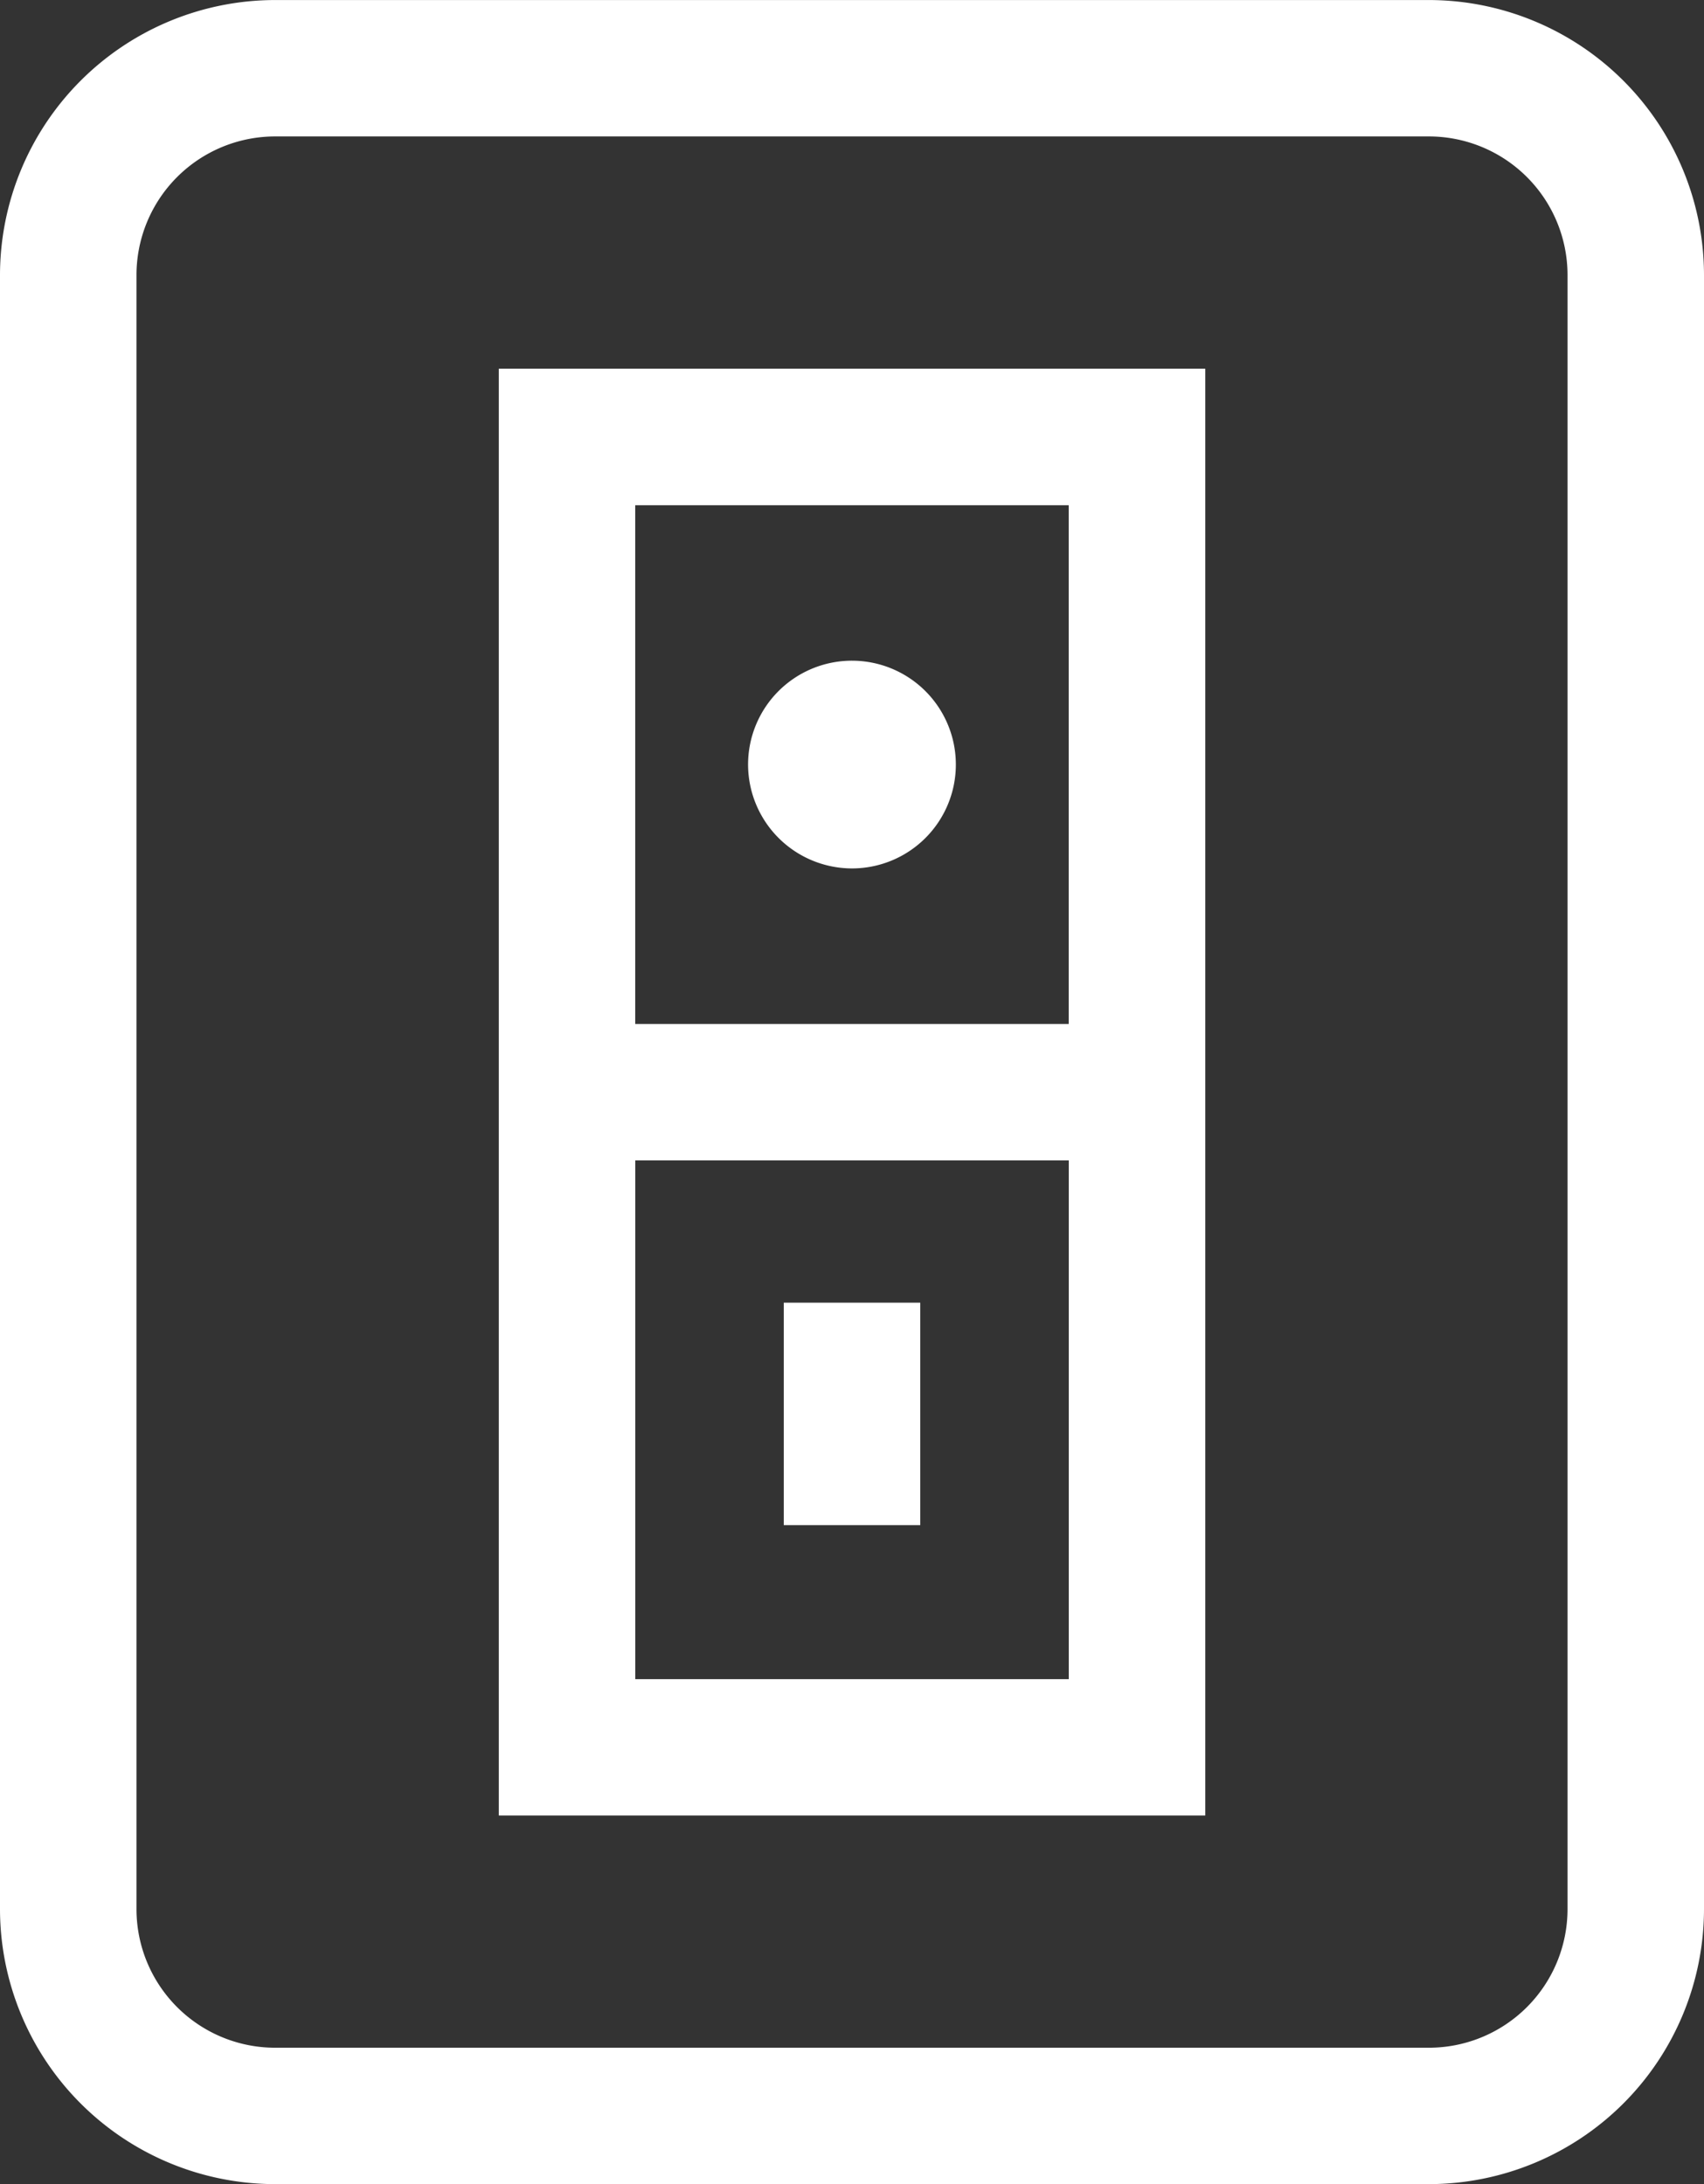
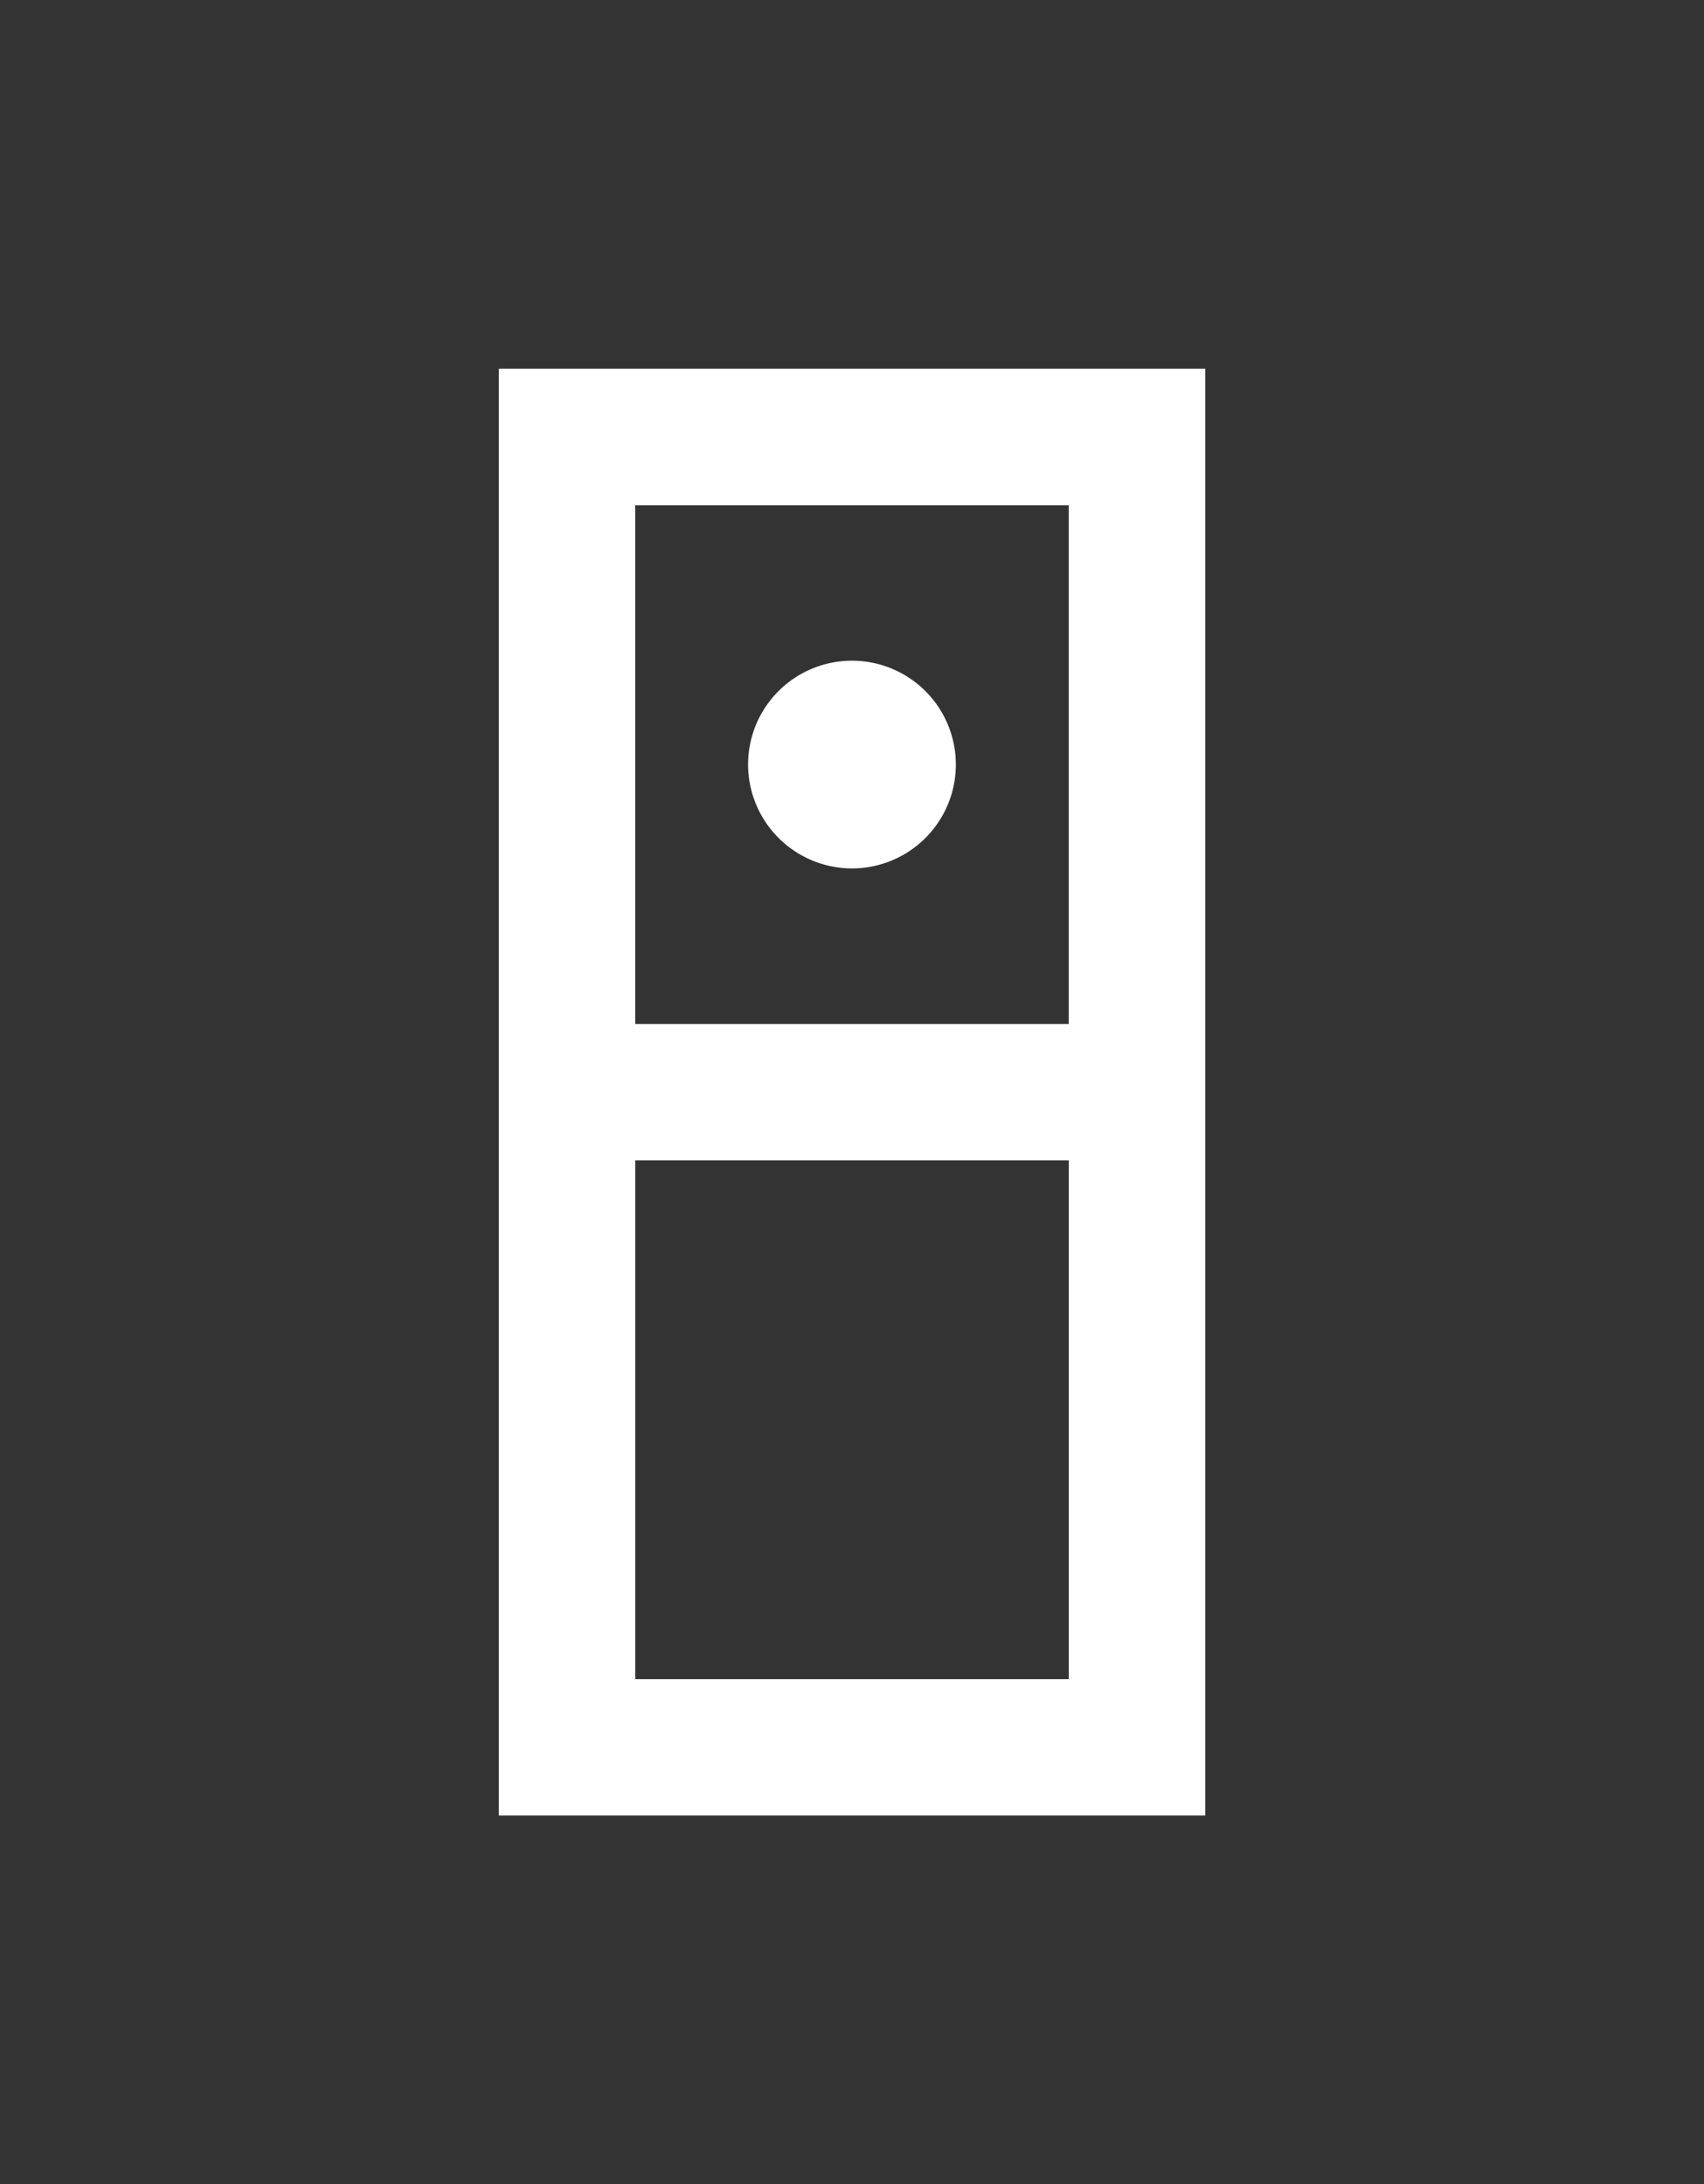
<svg xmlns="http://www.w3.org/2000/svg" width="86.768" height="111.247" viewBox="0 0 86.768 111.247">
  <rect x="0" y="0" width="86.768" height="111.247" fill="#333333" stroke="none" />
  <defs>
    <clipPath id="clip-path">
      <rect id="Rectángulo_811" data-name="Rectángulo 811" width="86.768" height="111.247" fill="#fff" />
    </clipPath>
  </defs>
  <g id="Grupo_765" data-name="Grupo 765" transform="translate(-1499 -6527.247)">
    <g id="Grupo_760" data-name="Grupo 760" transform="translate(1499 6527.248)">
      <g id="Grupo_759" data-name="Grupo 759" transform="translate(0 0)" clip-path="url(#clip-path)">
-         <path id="Trazado_285" data-name="Trazado 285" d="M72.762,0H14.01A14.023,14.023,0,0,0,0,14V97.241a14.023,14.023,0,0,0,14.01,14H72.762a14.022,14.022,0,0,0,14.006-14V14A14.022,14.022,0,0,0,72.762,0m7.057,97.241a7.062,7.062,0,0,1-7.057,7.053H14.01a7.062,7.062,0,0,1-7.06-7.053V14a7.062,7.062,0,0,1,7.06-7.053H72.762A7.062,7.062,0,0,1,79.819,14Z" transform="translate(0 0.001)" fill="#fff" />
        <path id="Trazado_286" data-name="Trazado 286" d="M7.31,79.091H43.283V5.4H7.31Zm6.949-33.367H36.334V72.146H14.259ZM36.33,38.775H14.256V12.354H36.33Z" transform="translate(18.089 13.377)" fill="#fff" />
-         <rect id="Rectángulo_810" data-name="Rectángulo 810" width="6.949" height="11.331" transform="translate(39.91 66.348)" fill="#fff" />
        <path id="Trazado_287" data-name="Trazado 287" d="M16.255,20.264a5.29,5.29,0,1,0-5.292-5.292,5.3,5.3,0,0,0,5.292,5.292" transform="translate(27.129 23.966)" fill="#fff" />
      </g>
    </g>
  </g>
</svg>